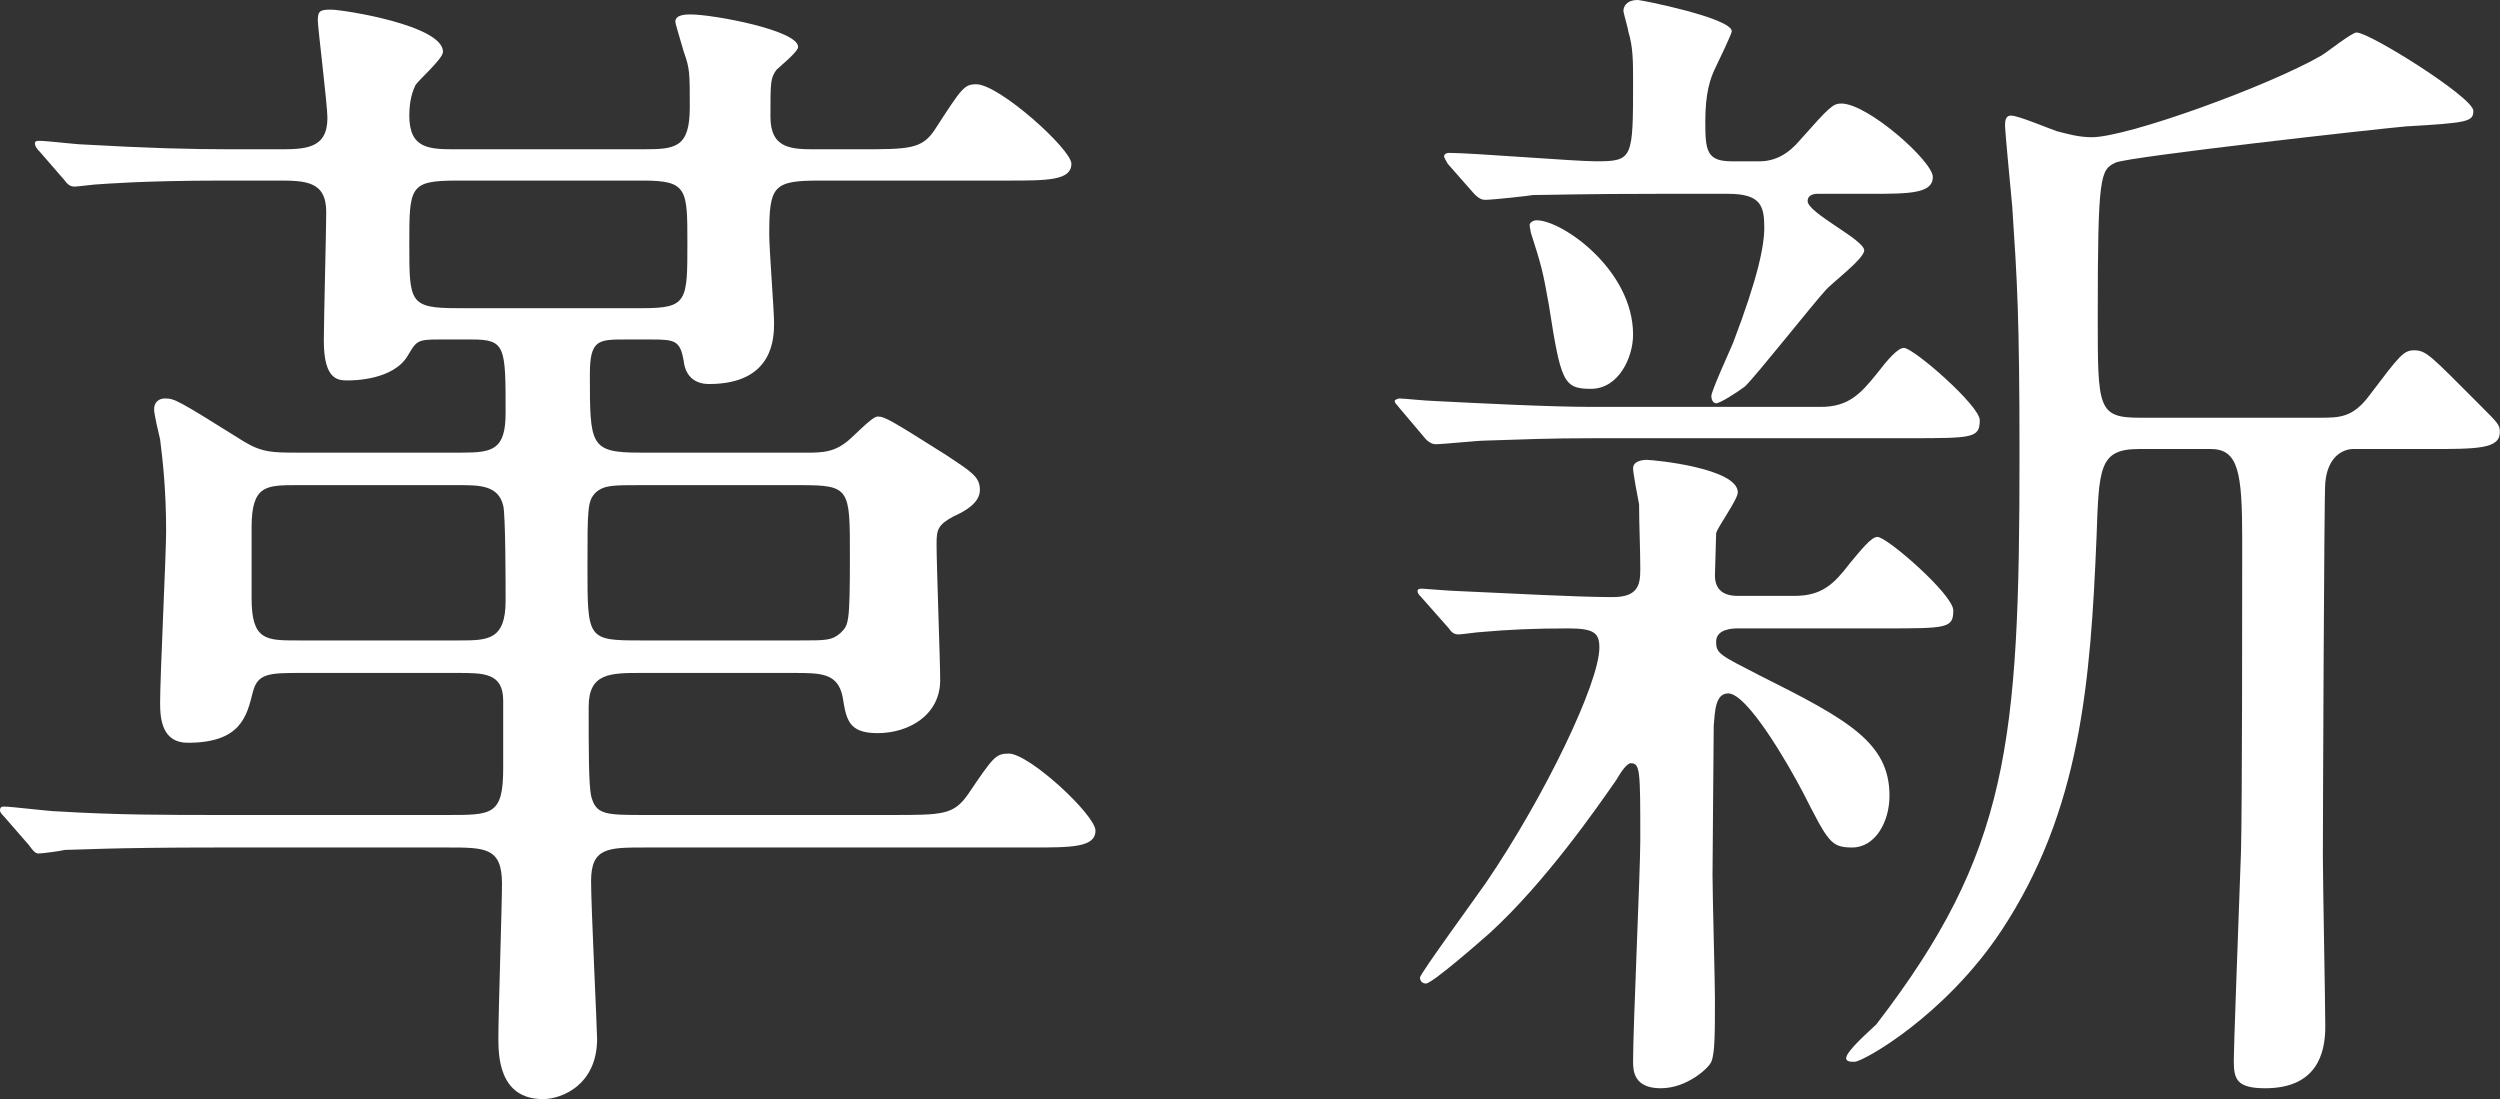
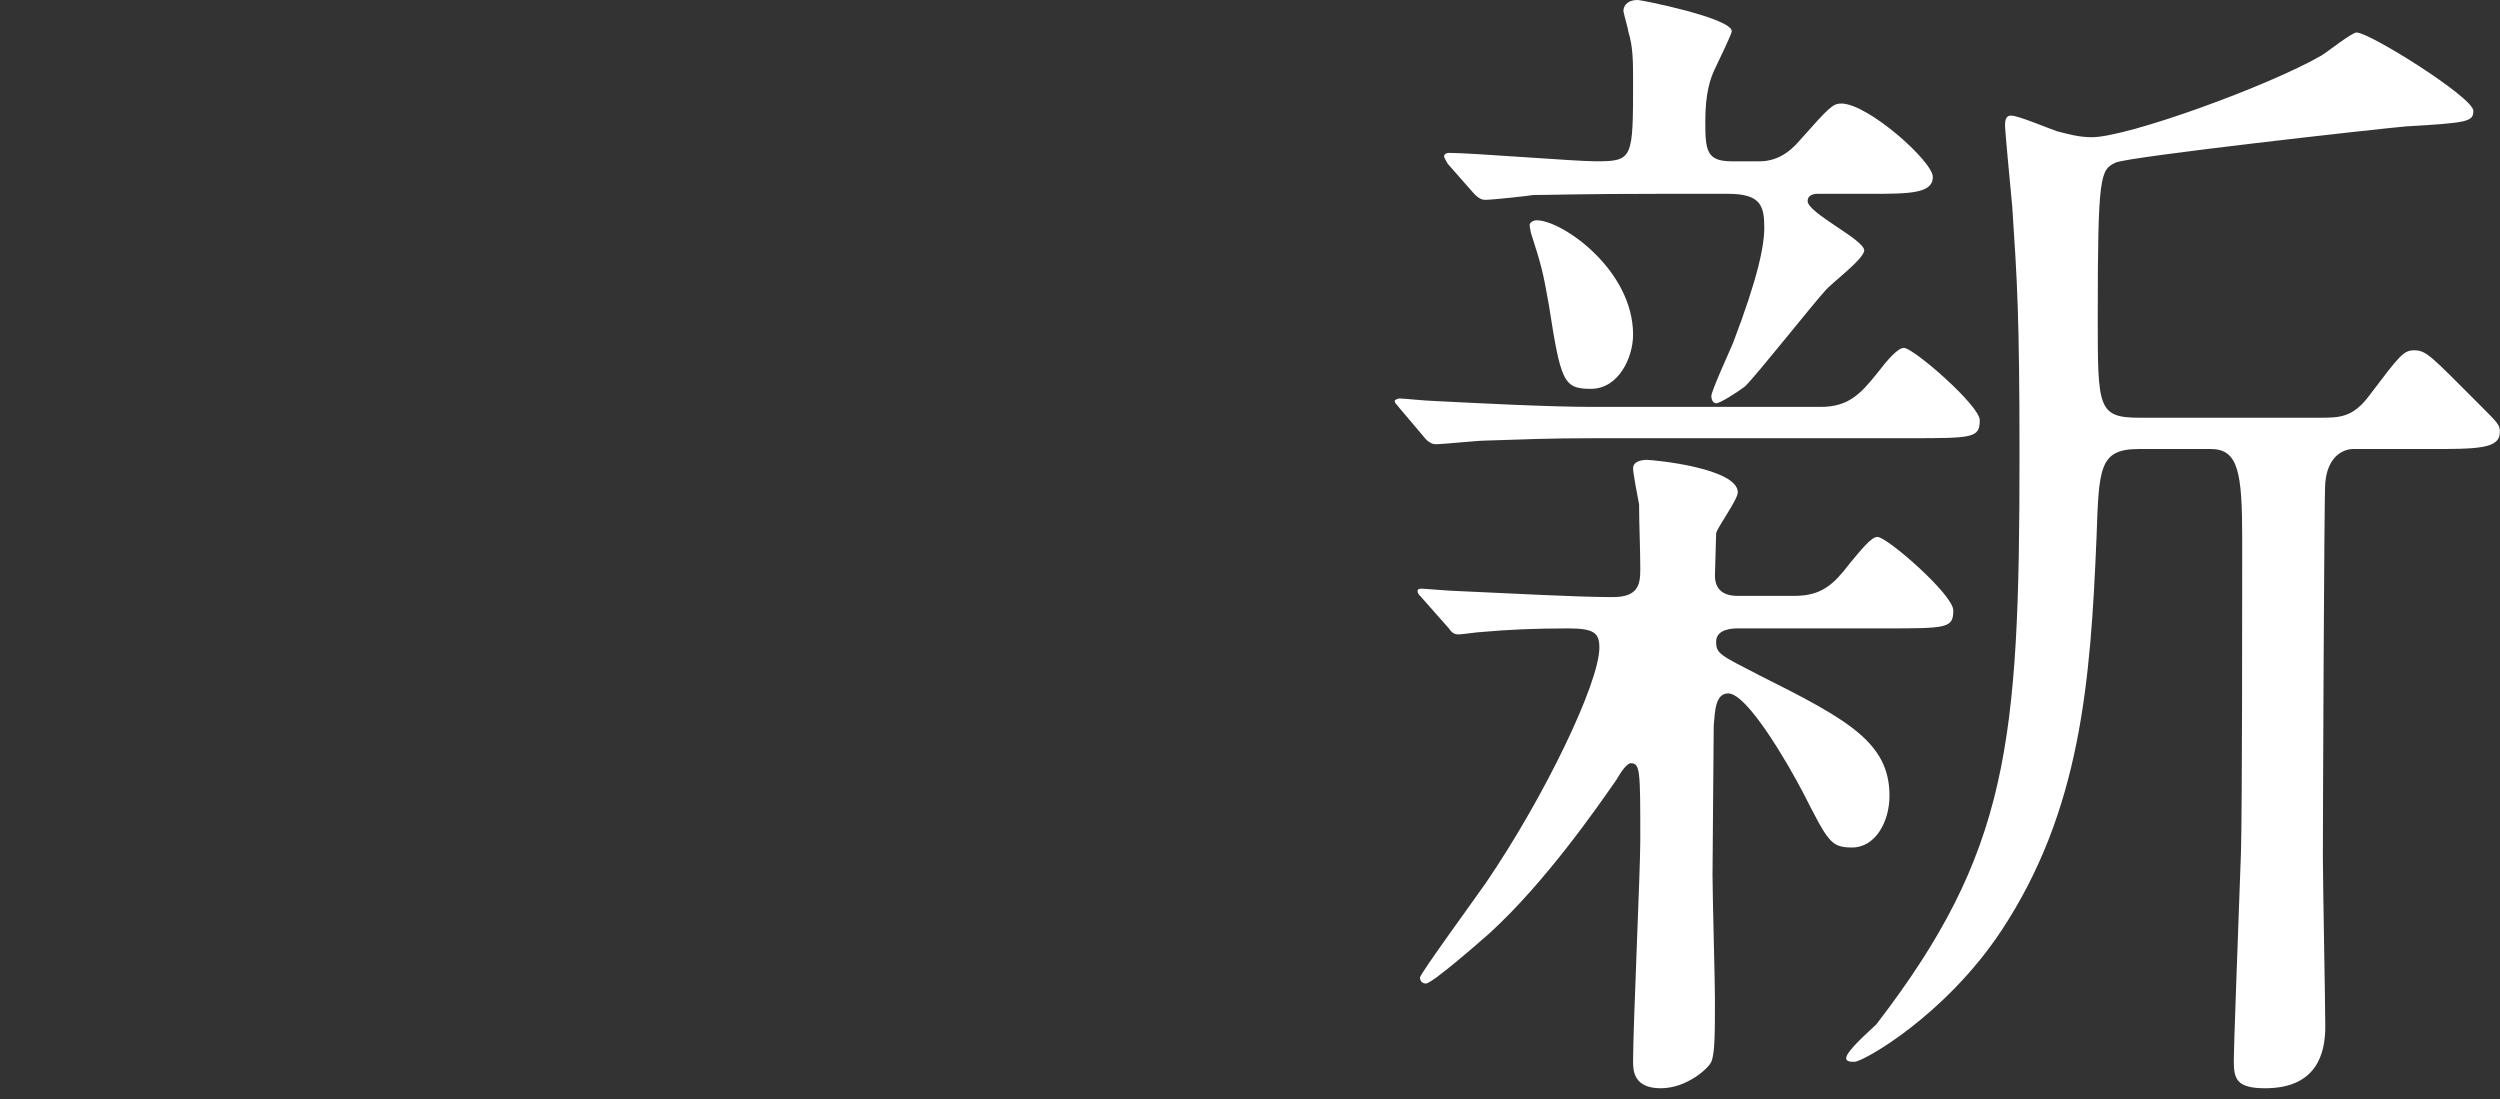
<svg xmlns="http://www.w3.org/2000/svg" id="_レイヤー_2" viewBox="0 0 145.37 63.92">
  <rect x="0" y="0" width="145.37" height="63.92" fill="#333333" stroke="none" />
  <defs>
    <style>.cls-1{fill:#fff;}</style>
  </defs>
  <g id="_レイヤー_1-2">
    <g>
-       <path class="cls-1" d="M37.31,39.13c-1.82,0-3.08,0-3.08,1.96,0,2.59,0,4.48,.14,5.18,.28,1.12,.84,1.12,3.15,1.12h14.28c3.01,0,3.64,0,4.48-1.19,1.47-2.17,1.61-2.38,2.38-2.38,1.19,0,5.04,3.57,5.04,4.48,0,.98-1.4,.98-3.71,.98h-22.47c-2.17,0-3.15,0-3.15,1.96,0,1.47,.35,8.61,.35,9.17,0,2.66-2.03,3.5-3.15,3.5-2.59,0-2.59-2.59-2.59-3.57,0-1.47,.21-7.7,.21-8.96,0-2.1-.98-2.1-3.15-2.1H12.6c-6.16,0-8.19,.14-8.82,.14-.28,.07-1.33,.21-1.54,.21s-.35-.21-.56-.49l-1.4-1.61c-.28-.28-.28-.35-.28-.42,0-.14,.07-.21,.21-.21,.49,0,2.66,.28,3.15,.28,3.43,.21,6.3,.21,9.59,.21h13.09c2.59,0,3.22,0,3.22-2.73v-3.92c0-1.61-1.12-1.61-2.66-1.61h-9.03c-1.89,0-2.59,0-2.87,1.12-.35,1.4-.7,2.94-3.78,2.94-1.47,0-1.61-1.33-1.61-2.31,0-1.61,.35-8.61,.35-10.01,0-2.45-.21-4.2-.35-5.32-.07-.28-.35-1.47-.35-1.75,0-.42,.28-.63,.63-.63,.56,0,.7,.07,4.62,2.52,1.05,.63,1.68,.63,3.15,.63h9.45c1.82,0,2.59-.14,2.59-2.31,0-3.85,0-4.27-1.96-4.27h-1.89c-1.26,0-1.33,.07-1.82,.91-.84,1.47-3.22,1.47-3.5,1.47-.56,0-1.4,0-1.4-2.31,0-1.19,.14-6.44,.14-7.49,0-1.82-1.26-1.82-2.87-1.82h-3.15c-4.69,0-7.07,.21-7.14,.21-.28,0-1.26,.14-1.47,.14-.28,0-.42-.14-.63-.42l-1.4-1.61c-.21-.21-.28-.35-.28-.49s.14-.14,.28-.14c.42,0,2.17,.21,2.52,.21,3.64,.21,6.3,.28,8.47,.28h2.87c1.54,0,2.87,0,2.87-1.82,0-.77-.56-5.25-.56-5.67,0-.56,.14-.63,.77-.63,.7,0,6.51,.91,6.51,2.45,0,.42-1.47,1.68-1.61,1.96-.28,.56-.35,1.26-.35,1.75,0,1.96,1.19,1.96,2.73,1.96h10.85c1.89,0,2.73-.07,2.73-2.45,0-2.03,0-2.24-.35-3.22-.07-.28-.49-1.61-.49-1.75,0-.42,.63-.42,.91-.42,1.26,0,6.23,.91,6.23,1.89,0,.28-1.05,1.12-1.26,1.33-.35,.49-.35,.7-.35,2.73,0,1.89,1.26,1.89,2.66,1.89h2.45c3.01,0,3.71,0,4.48-1.19,1.54-2.38,1.68-2.59,2.38-2.59,1.33,0,5.53,3.78,5.53,4.62,0,.98-1.4,.98-3.71,.98h-10.99c-2.66,0-2.87,.35-2.87,3.15,0,.84,.28,4.41,.28,5.11,0,.84,0,3.57-3.78,3.57-.98,0-1.4-.63-1.47-1.33-.21-1.19-.49-1.26-1.89-1.26h-1.47c-1.61,0-2.1,0-2.1,2.03,0,4.13,0,4.55,2.94,4.55h9.1c1.19,0,1.96,.07,2.8-.56,.35-.21,1.54-1.54,1.89-1.54,.42,0,.77,.21,3.99,2.24,1.47,.98,1.96,1.26,1.96,2.03s-.91,1.26-1.54,1.54c-.91,.49-.98,.77-.98,1.61,0,1.26,.21,6.79,.21,7.91,0,2.03-1.82,3.08-3.64,3.08-1.68,0-1.82-.77-2.03-2.1-.28-1.4-1.26-1.4-2.87-1.4h-8.82Zm-10.64-1.89c1.68,0,2.73,0,2.73-2.31,0-.84,0-5.04-.14-5.53-.28-1.19-1.4-1.19-2.59-1.19h-9.38c-1.82,0-2.66,0-2.66,2.45v4.13c0,2.45,.84,2.45,2.66,2.45h9.38Zm-.07-26.74c-2.8,0-2.8,.35-2.8,3.71s0,3.71,2.8,3.71h10.78c2.59,0,2.59-.42,2.59-3.78,0-3.15,0-3.64-2.59-3.64h-10.78Zm10.64,17.71c-1.61,0-2.1,0-2.59,.42-.49,.49-.49,.91-.49,4.34,0,4.2,0,4.27,3.08,4.27h9.31c1.47,0,1.82,0,2.31-.42,.49-.49,.56-.49,.56-4.55,0-3.85,0-4.06-2.87-4.06h-9.31Z" />
      <path class="cls-1" d="M105.88,23.66c1.61,0,2.31-.77,3.22-1.89,.7-.91,1.26-1.54,1.61-1.54,.56,0,4.41,3.36,4.41,4.2,0,1.05-.42,1.05-4.13,1.05h-17.99c-3.29,0-4.13,.07-6.65,.14-.42,0-2.45,.21-2.87,.21-.21,0-.42-.14-.56-.28l-1.54-1.82c-.21-.28-.28-.28-.28-.42,0-.07,.21-.14,.28-.14,.21,0,1.61,.14,1.89,.14,2.73,.14,6.86,.35,9.31,.35h13.3Zm-1.54,10.99c1.61,0,2.31-.7,3.22-1.89,.7-.84,1.26-1.54,1.61-1.54,.56,0,4.41,3.36,4.41,4.27,0,1.05-.35,1.05-4.13,1.05h-8.4c-.21,0-1.26,0-1.26,.77,0,.7,.21,.77,2.52,1.96,5.18,2.59,7.56,3.92,7.56,7,0,1.54-.84,3.01-2.17,3.01-1.26,0-1.4-.35-2.87-3.22-.84-1.61-3.22-5.74-4.34-5.74-.77,0-.77,1.12-.84,1.89,0,.84-.07,7.35-.07,8.68,0,1.19,.14,6.16,.14,7.14,0,2.03,0,3.22-.21,3.71-.14,.35-1.4,1.54-2.94,1.54s-1.61-.98-1.61-1.54c0-2.03,.42-11.06,.42-12.88,0-4.06,0-4.48-.56-4.48-.21,0-.56,.49-.84,.98-1.12,1.61-4.13,5.95-7.35,8.89-.63,.56-3.36,2.94-3.71,2.94-.21,0-.35-.14-.35-.35s3.22-4.62,3.85-5.53c3.43-5.04,6.58-11.62,6.58-13.65,0-.84-.28-1.12-1.82-1.12-1.96,0-3.5,.07-5.04,.21-.21,0-1.12,.14-1.33,.14-.28,0-.42-.14-.56-.35l-1.61-1.82c-.21-.21-.21-.28-.21-.35,0-.14,.14-.14,.28-.14,.07,0,1.75,.14,2.1,.14,3.22,.14,6.86,.35,8.96,.35,1.47,0,1.61-.7,1.61-1.61,0-1.19-.07-2.59-.07-3.78-.07-.35-.35-1.82-.35-2.1,0-.42,.56-.49,.77-.49,.49,0,5.32,.49,5.32,1.89,0,.42-1.19,2.03-1.26,2.38,0,.28-.07,2.17-.07,2.45,0,.7,.35,1.19,1.33,1.19h3.29Zm-7.77-23.38c-4.62,0-6.58,.07-7.42,.07-.42,.07-2.38,.28-2.8,.28-.28,0-.49-.21-.63-.35l-1.54-1.75c-.07-.14-.21-.35-.21-.42,0-.14,.14-.21,.28-.21,1.33,0,7.35,.49,8.54,.49,2.17,0,2.17-.14,2.17-4.69,0-1.12,0-1.96-.28-2.87,0-.14-.28-1.05-.28-1.19,0-.21,.14-.63,.84-.63,.21,0,5.46,1.05,5.46,1.82,0,.14-.77,1.75-.91,2.03-.35,.7-.63,1.54-.63,3.22s.07,2.31,1.54,2.31h1.61c.91,0,1.68-.42,2.38-1.26,1.68-1.89,1.89-2.1,2.38-2.1,1.54,0,5.32,3.36,5.32,4.27,0,.98-1.4,.98-3.71,.98h-3.01c-.21,0-.56,.07-.56,.42,0,.7,3.29,2.24,3.29,2.87,0,.49-1.96,1.96-2.24,2.31-.77,.84-3.92,4.83-4.69,5.6-.56,.42-1.47,.98-1.68,.98s-.28-.28-.28-.42c0-.28,1.05-2.59,1.26-3.08,1.47-3.85,1.82-5.67,1.82-6.72,0-1.26-.21-1.96-2.1-1.96h-3.92Zm-7.21,1.54c1.47,0,5.6,2.87,5.6,6.65,0,1.33-.84,3.15-2.45,3.15s-1.75-.42-2.45-4.9c-.35-1.96-.42-2.24-1.05-4.2,0-.14-.14-.49,0-.56,.14-.14,.28-.14,.35-.14Zm35,13.3c-2.31,0-2.31,1.12-2.45,5.11-.35,8.4-.91,15.89-5.53,22.89-3.29,4.97-8.05,7.63-8.54,7.63-.21,0-.49,0-.49-.21,0-.42,1.47-1.68,1.75-1.96,7.7-10.01,8.33-16.31,8.33-33.04,0-8.26-.14-10.22-.42-14.49-.07-.77-.42-4.41-.42-4.69s0-.63,.35-.63c.42,0,2.24,.77,2.66,.91,.56,.14,1.26,.35,2.03,.35,2.1,0,10.36-3.01,13.37-4.76,.35-.21,1.75-1.33,2.03-1.33,.77,0,6.79,3.78,6.79,4.55,0,.63-.28,.7-3.92,.91-1.61,.14-16.03,1.75-16.87,2.1-.91,.42-1.05,.7-1.05,9.03,0,5.25,0,5.81,2.45,5.81h10.43c1.19,0,1.96,0,2.94-1.33,1.75-2.31,1.96-2.59,2.59-2.59,.7,0,.98,.35,3.78,3.15,1.12,1.12,1.19,1.19,1.19,1.61,0,.98-1.33,.98-4.13,.98h-4.41c-.49,0-1.47,.35-1.61,1.96-.07,.49-.14,20.23-.14,21.7,0,1.61,.14,8.54,.14,9.94,0,1.54-.49,3.57-3.5,3.57-1.68,0-1.82-.56-1.82-1.61,0-.7,.21-6.37,.42-12.18,.07-2.59,.07-14.49,.07-18.13,0-3.85-.21-5.25-1.82-5.25h-4.2Z" />
    </g>
  </g>
</svg>